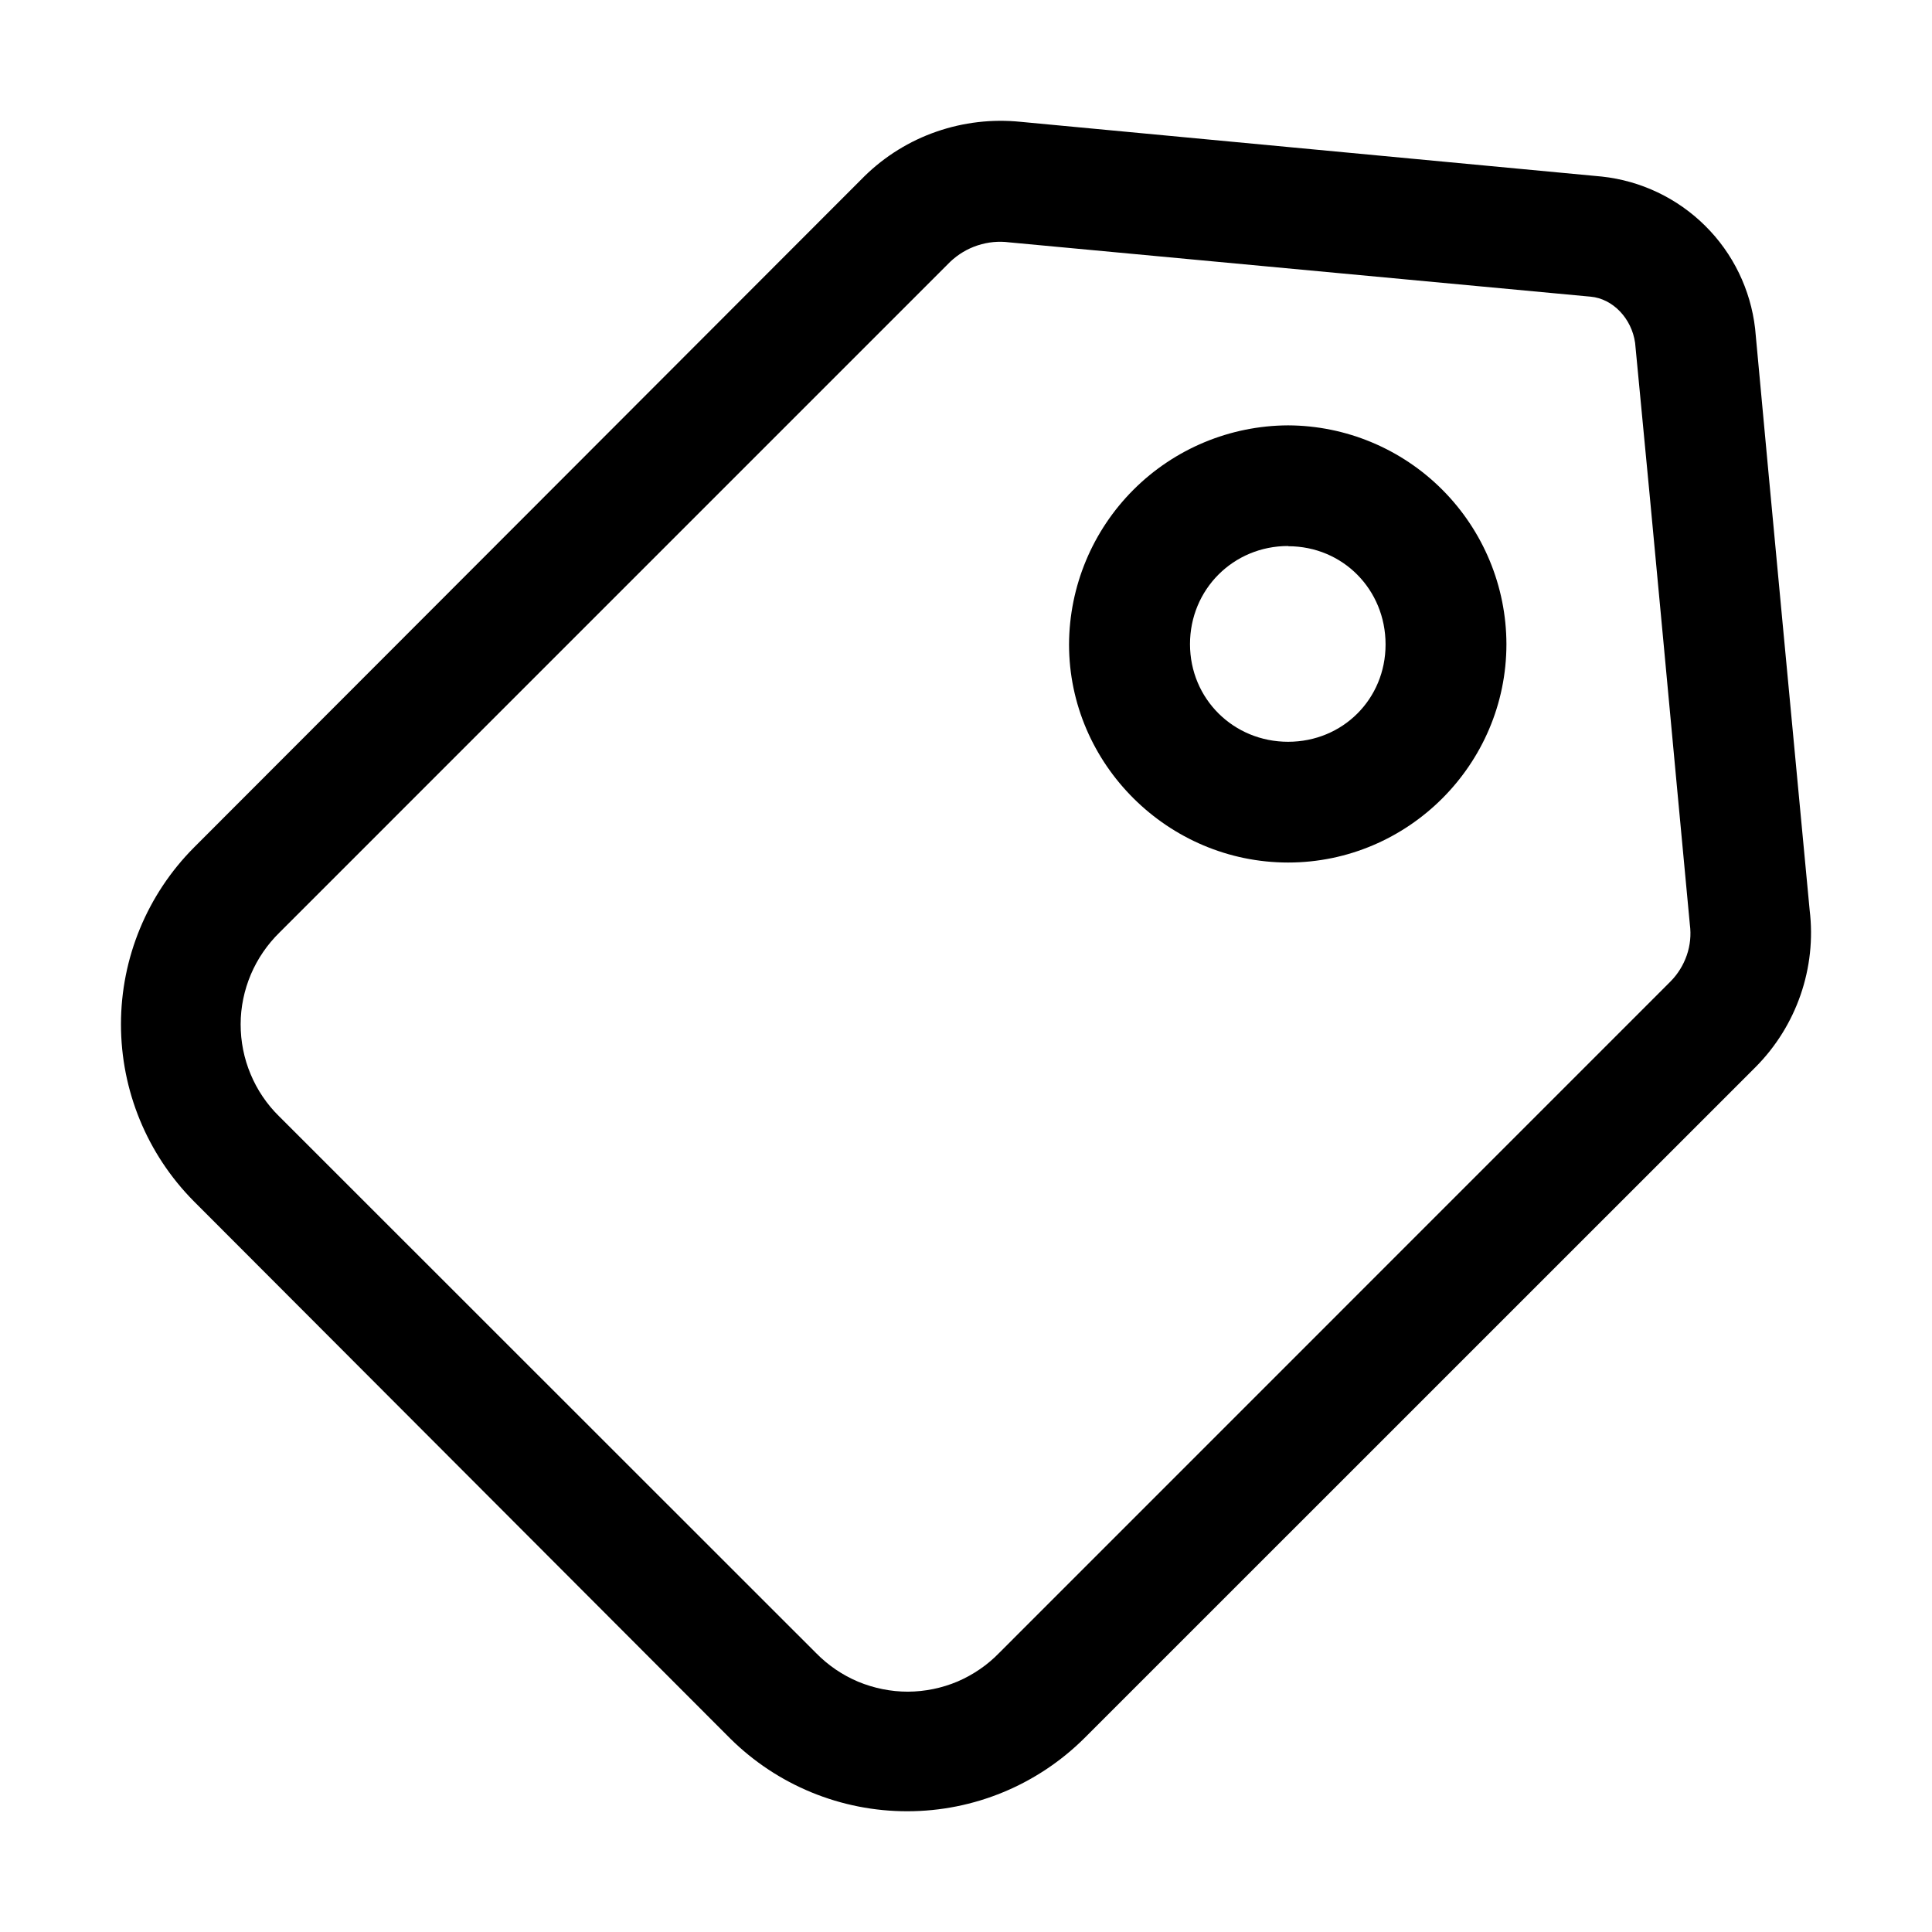
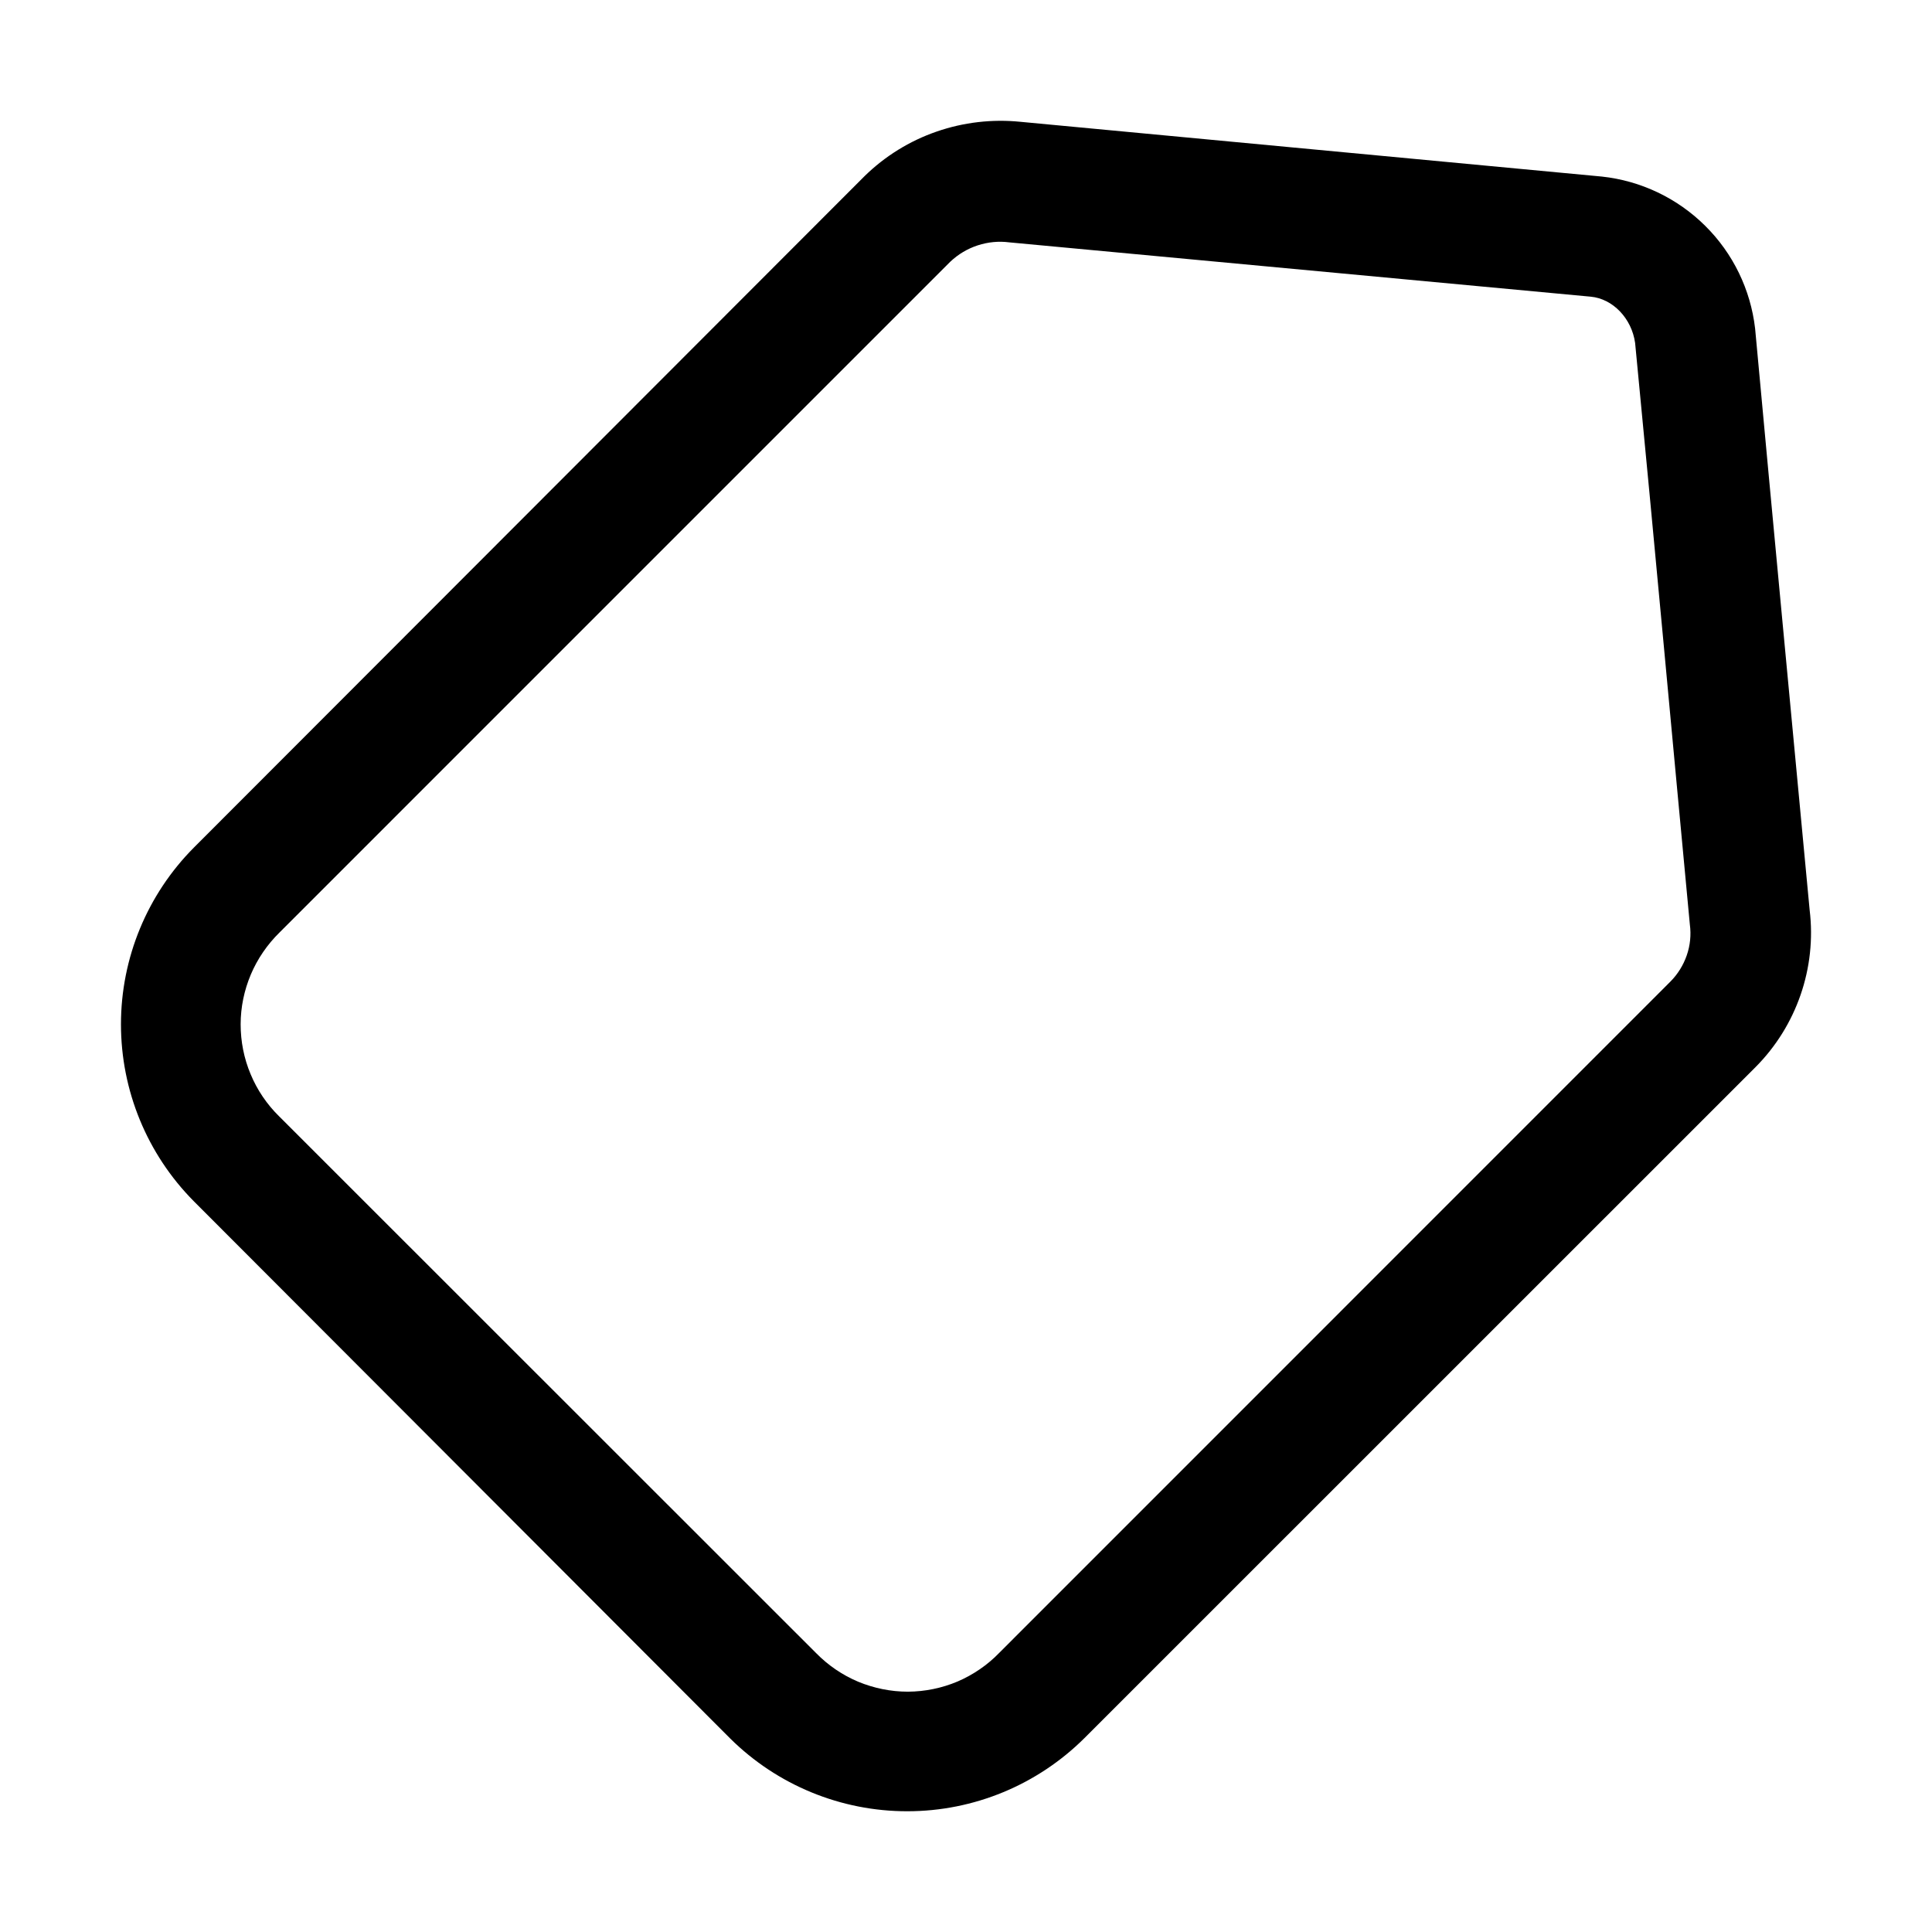
<svg xmlns="http://www.w3.org/2000/svg" width="18" height="18" viewBox="0 0 18 18" fill="none">
  <path d="M9.509 1.135C9.244 1.108 8.977 1.139 8.726 1.226C8.474 1.313 8.245 1.455 8.055 1.641L1.807 7.896C1.372 8.333 1.127 8.925 1.127 9.543C1.127 10.16 1.37 10.752 1.805 11.191L6.803 16.197C7.242 16.632 7.836 16.876 8.454 16.875C9.073 16.875 9.666 16.629 10.104 16.193L16.355 9.943C16.737 9.56 16.926 9.018 16.86 8.478C16.69 6.671 16.518 4.864 16.352 3.061C16.31 2.698 16.146 2.36 15.886 2.103C15.627 1.846 15.287 1.684 14.924 1.645L9.509 1.135ZM9.403 2.258L14.82 2.764C15.026 2.783 15.202 2.966 15.234 3.195C15.417 5.083 15.591 6.996 15.744 8.614C15.757 8.711 15.747 8.809 15.715 8.901C15.683 8.993 15.631 9.077 15.562 9.146L9.311 15.398C9.201 15.512 9.068 15.603 8.922 15.666C8.775 15.728 8.618 15.76 8.459 15.761C8.3 15.761 8.142 15.729 7.995 15.668C7.848 15.606 7.716 15.516 7.604 15.402L2.6 10.4C2.486 10.288 2.396 10.155 2.335 10.008C2.273 9.861 2.242 9.703 2.242 9.543C2.242 9.384 2.275 9.226 2.337 9.079C2.399 8.933 2.49 8.8 2.604 8.688L8.854 2.438C8.927 2.369 9.014 2.317 9.109 2.286C9.205 2.255 9.303 2.245 9.403 2.258Z" fill="black" />
-   <path d="M12.001 3.963C11.46 3.965 10.942 4.181 10.56 4.563C10.178 4.945 9.962 5.463 9.96 6.004C9.96 7.12 10.883 8.036 12.001 8.036C13.119 8.036 14.035 7.122 14.035 6.001C14.034 5.462 13.819 4.945 13.438 4.563C13.057 4.181 12.54 3.965 12.001 3.963ZM12.001 5.089C12.511 5.089 12.909 5.493 12.909 6.004C12.909 6.514 12.509 6.911 12.001 6.911C11.493 6.911 11.087 6.512 11.087 6.001C11.087 5.491 11.491 5.087 12.001 5.087V5.089Z" fill="black" />
</svg>